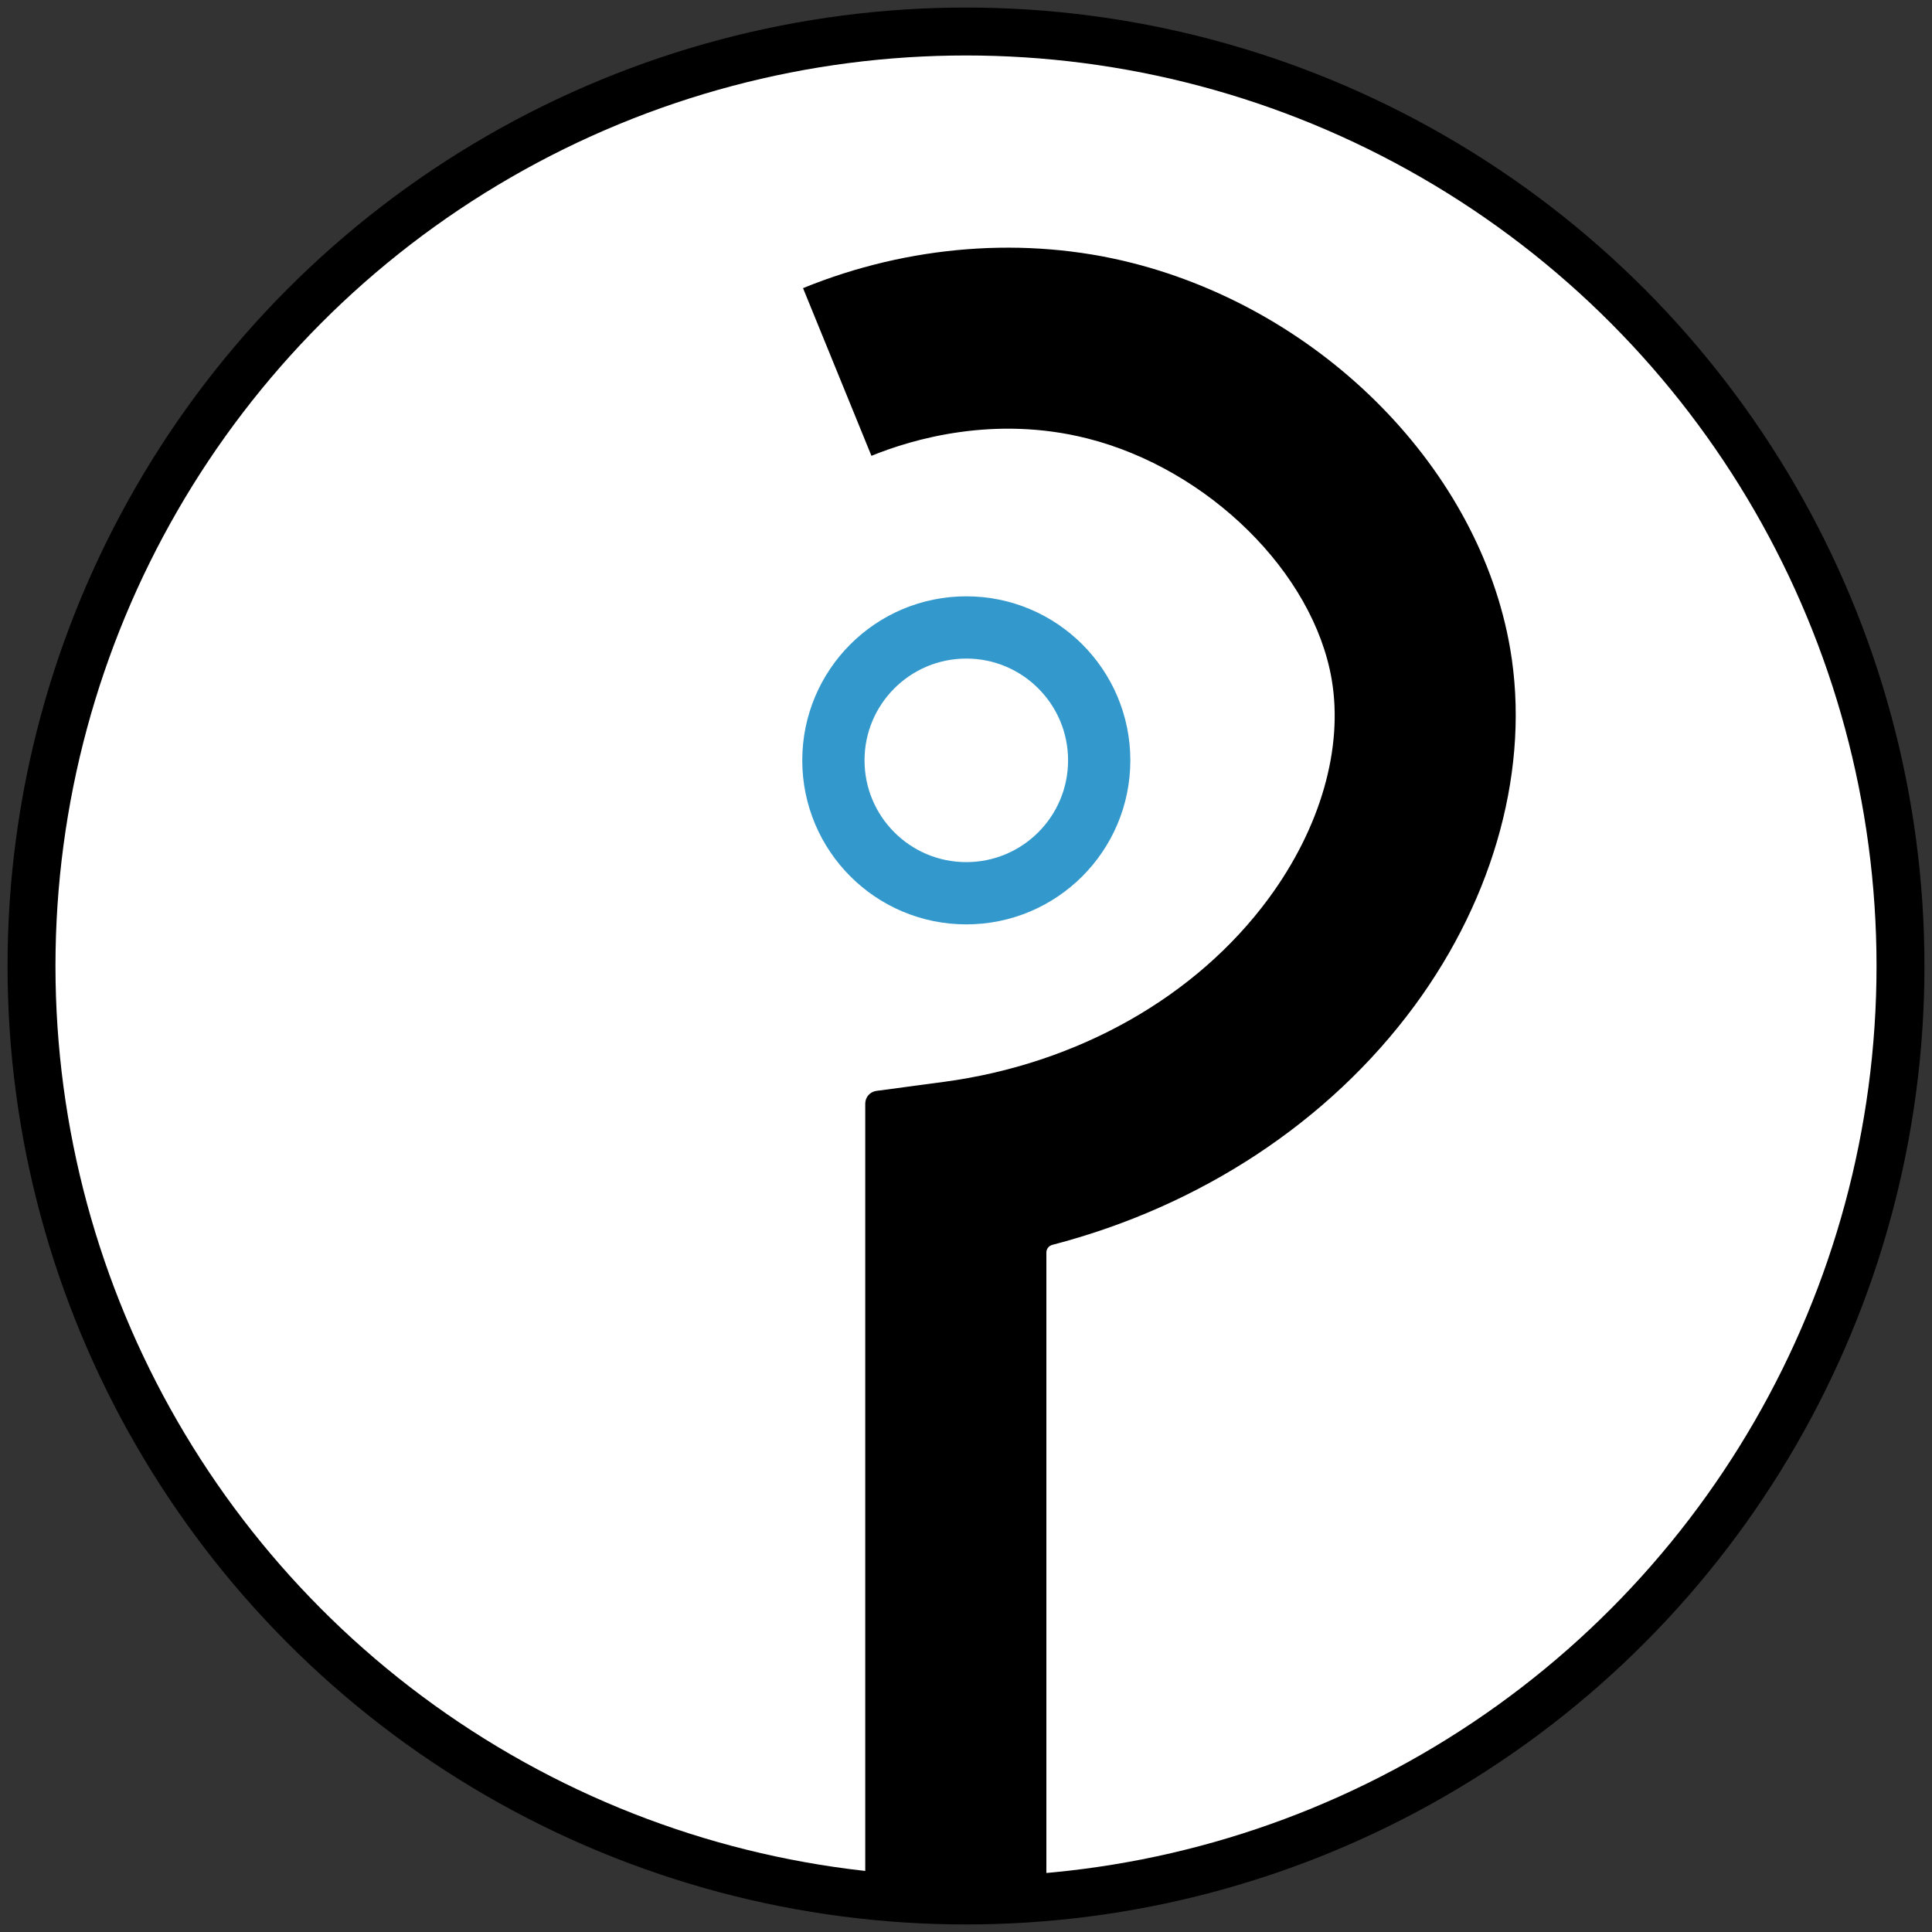
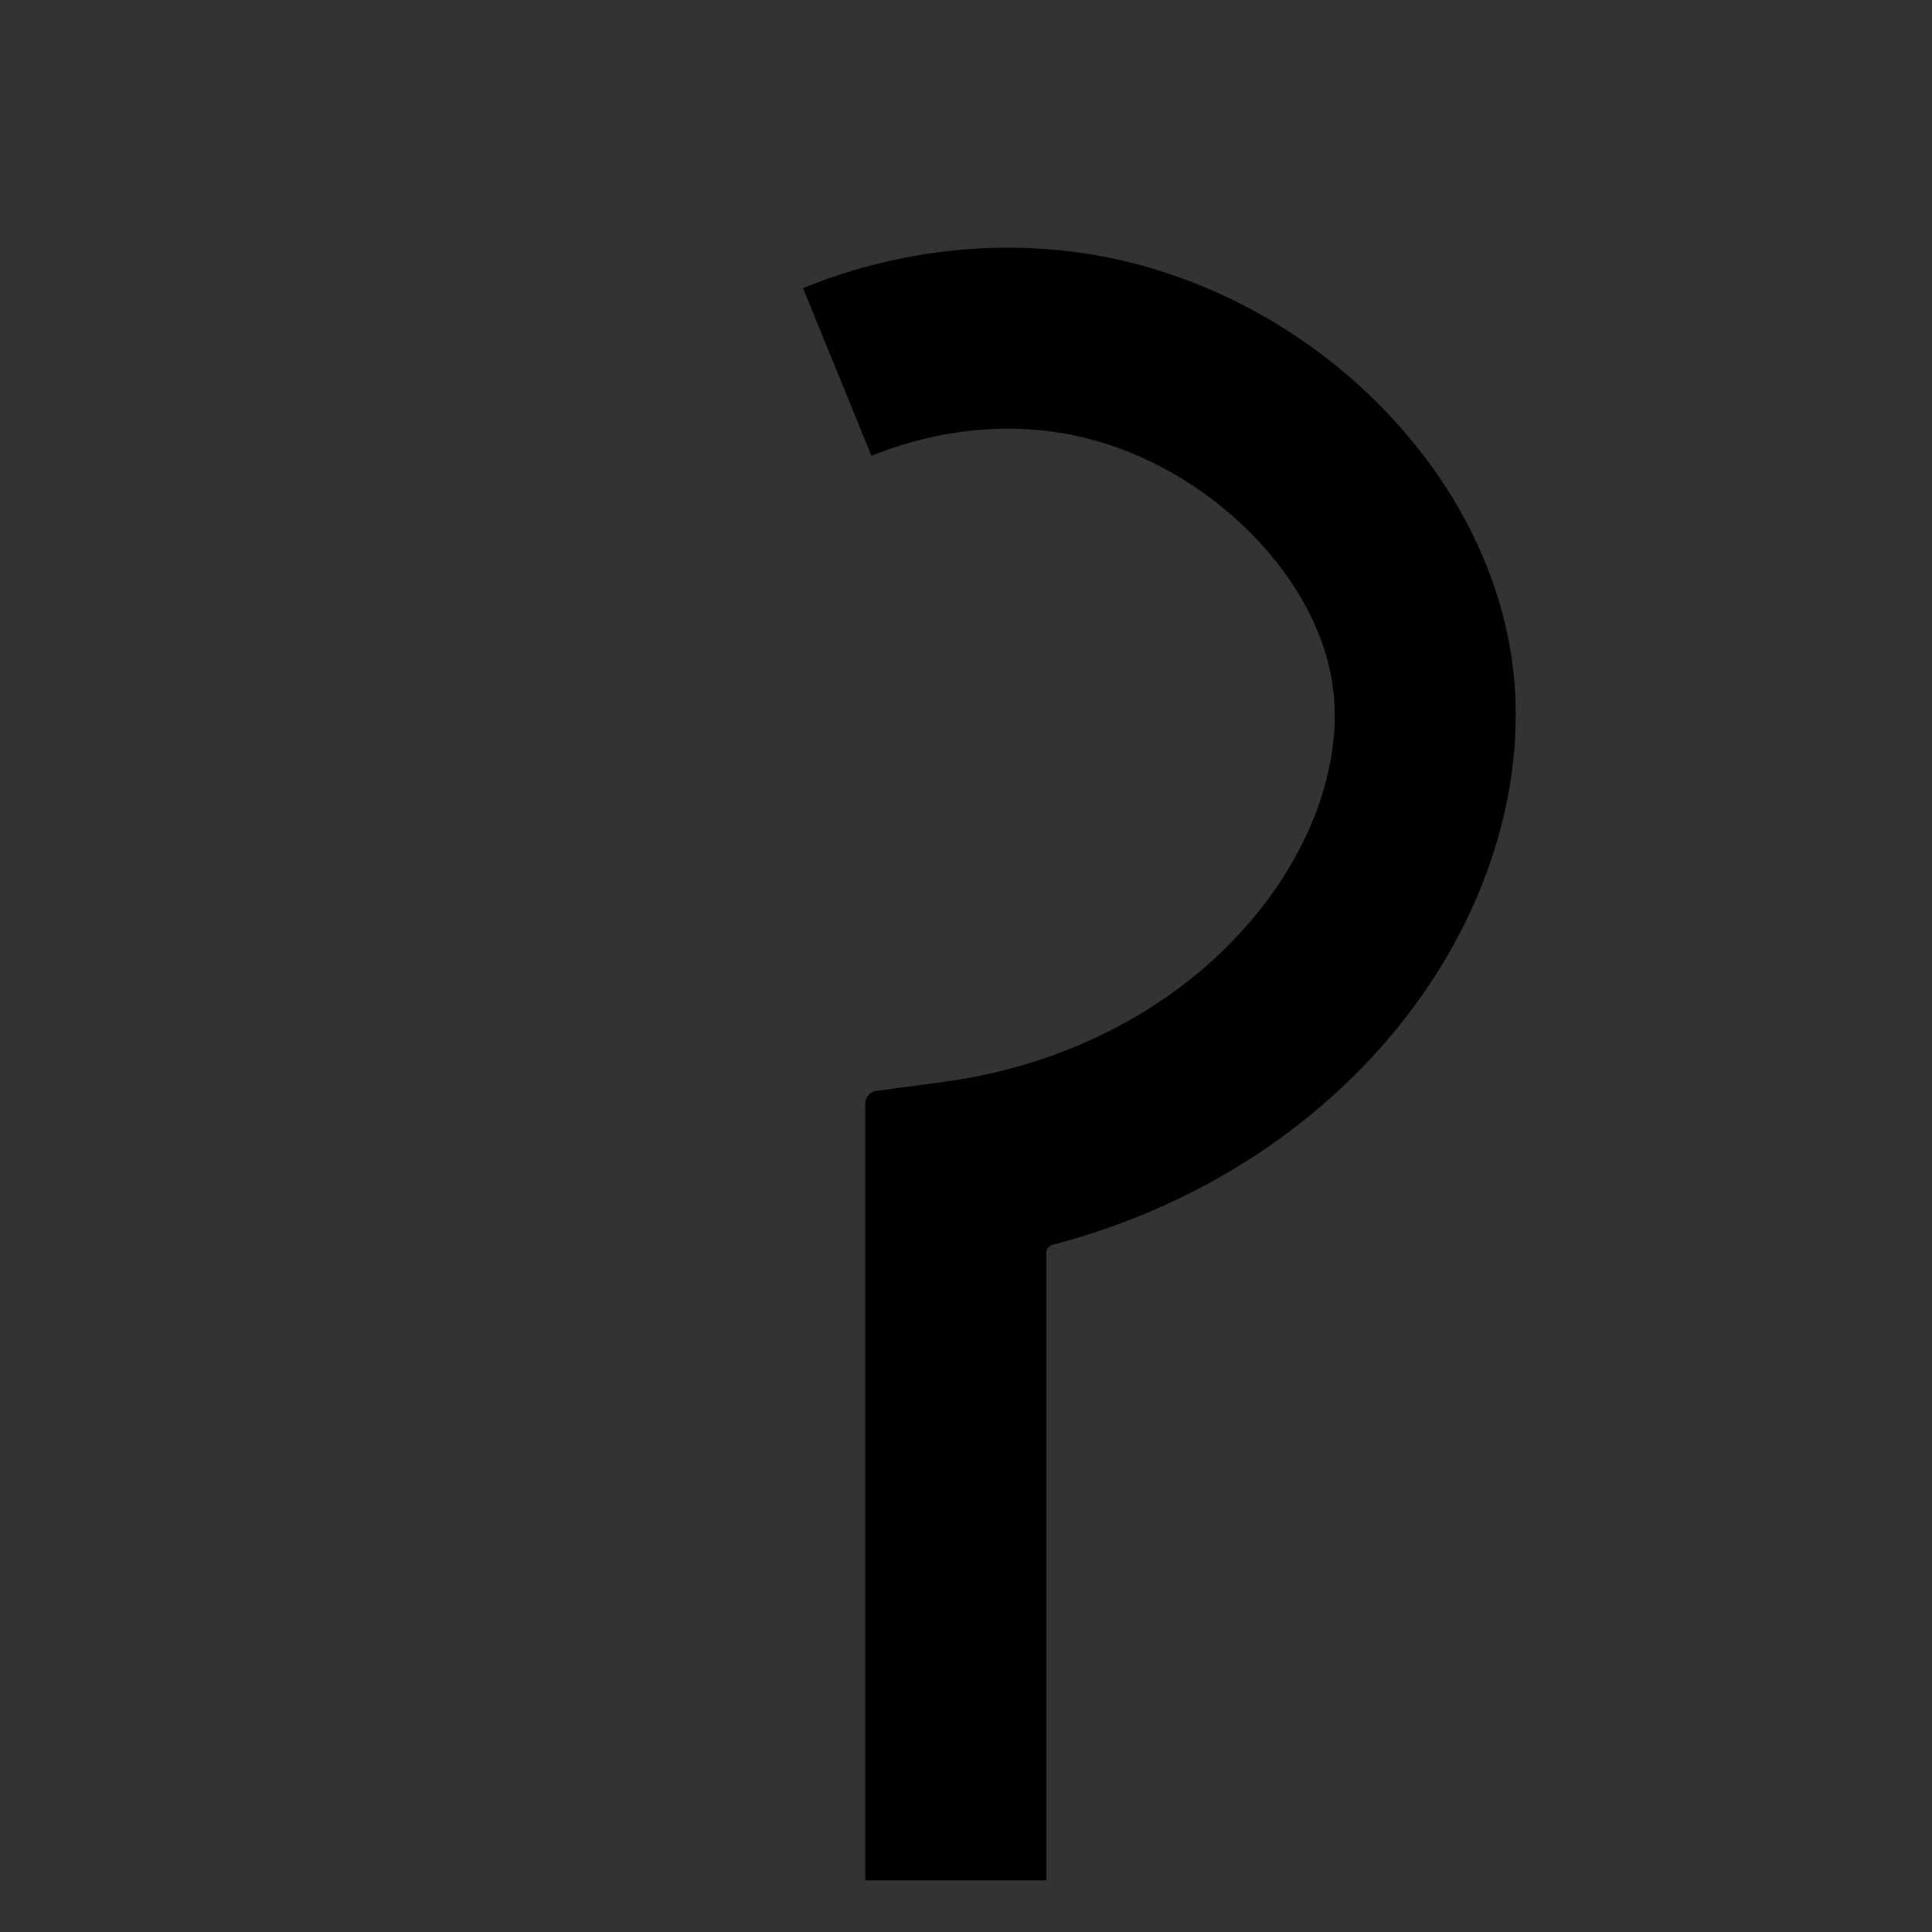
<svg xmlns="http://www.w3.org/2000/svg" viewBox="0 0 512 512">
  <rect x="0" y="0" width="512" height="512" fill="#333333" stroke="none" />
  <g id="Calque_4" display="none">
-     <rect x="14.7" y="93.75" width="482.6" height="317.2" fill="#e80707" />
-   </g>
+     </g>
  <g id="Calque_2">
-     <circle cx="256" cy="256" r="254" />
-     <circle cx="256" cy="256" r="241.3" fill="#fff" />
-   </g>
+     </g>
  <g id="Calque_1">
    <g>
      <path d="M277.3,498.3h-48v-205.84c0-1.7,1.26-3.14,2.94-3.36l17.87-2.39c35.48-4.75,66.87-22.49,86.13-48.67,13.71-18.64,19.78-39.77,16.67-57.99-4.84-28.28-32.66-55.73-64.72-63.85-24.68-6.25-46.46.2-57.25,4.6l-18.13-44.44c28.05-11.45,59.01-13.82,87.16-6.69,50.93,12.9,92.16,54.96,100.25,102.29,5.3,30.99-3.93,65.45-25.31,94.52-22.7,30.86-56.91,53.26-96.03,63.42-.93.24-1.58,1.07-1.58,2.03v166.38Z" />
-       <circle cx="256.08" cy="201.5" r="35.22" fill="none" stroke="#39c" stroke-miterlimit="10" stroke-width="16.5" />
    </g>
  </g>
  <g id="Calque_2_-_copie" display="none">
-     <path d="M256,2C115.72,2,2,115.72,2,256s113.72,254,254,254,254-113.72,254-254S396.28,2,256,2ZM256,497.3c-133.27,0-241.3-108.03-241.3-241.3S122.73,14.7,256,14.7s241.3,108.03,241.3,241.3-108.03,241.3-241.3,241.3Z" />
-   </g>
+     </g>
</svg>